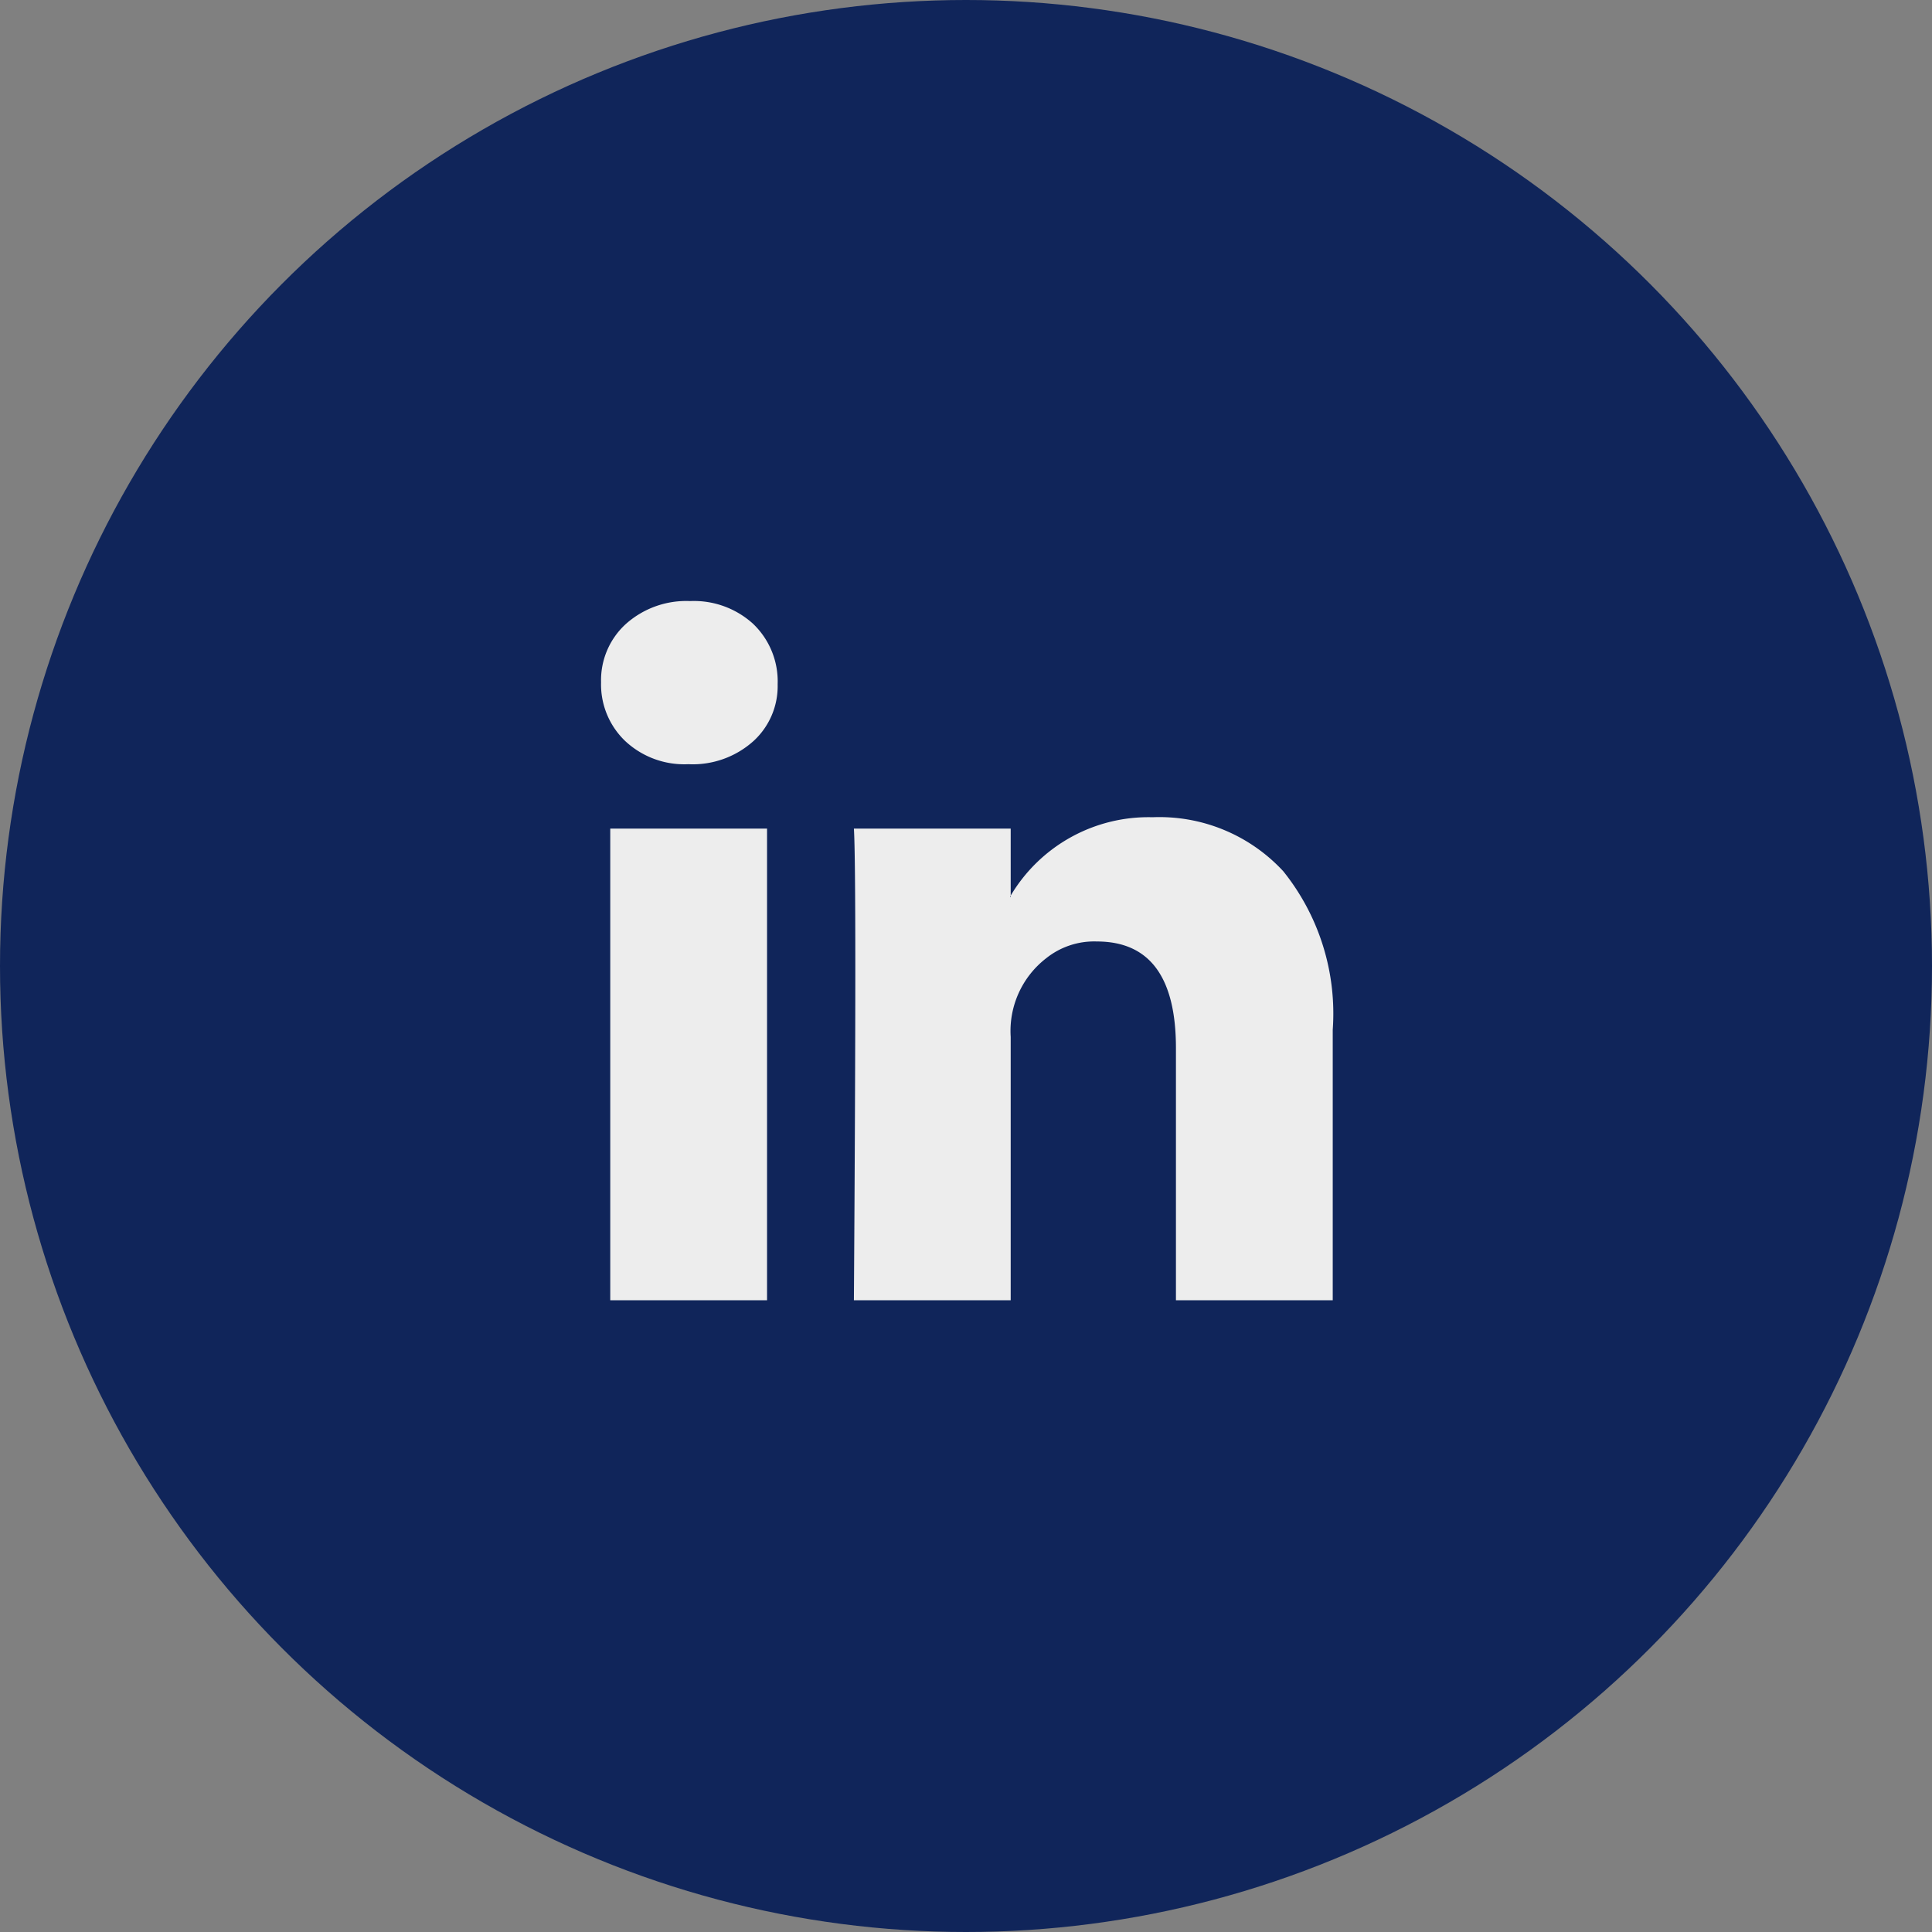
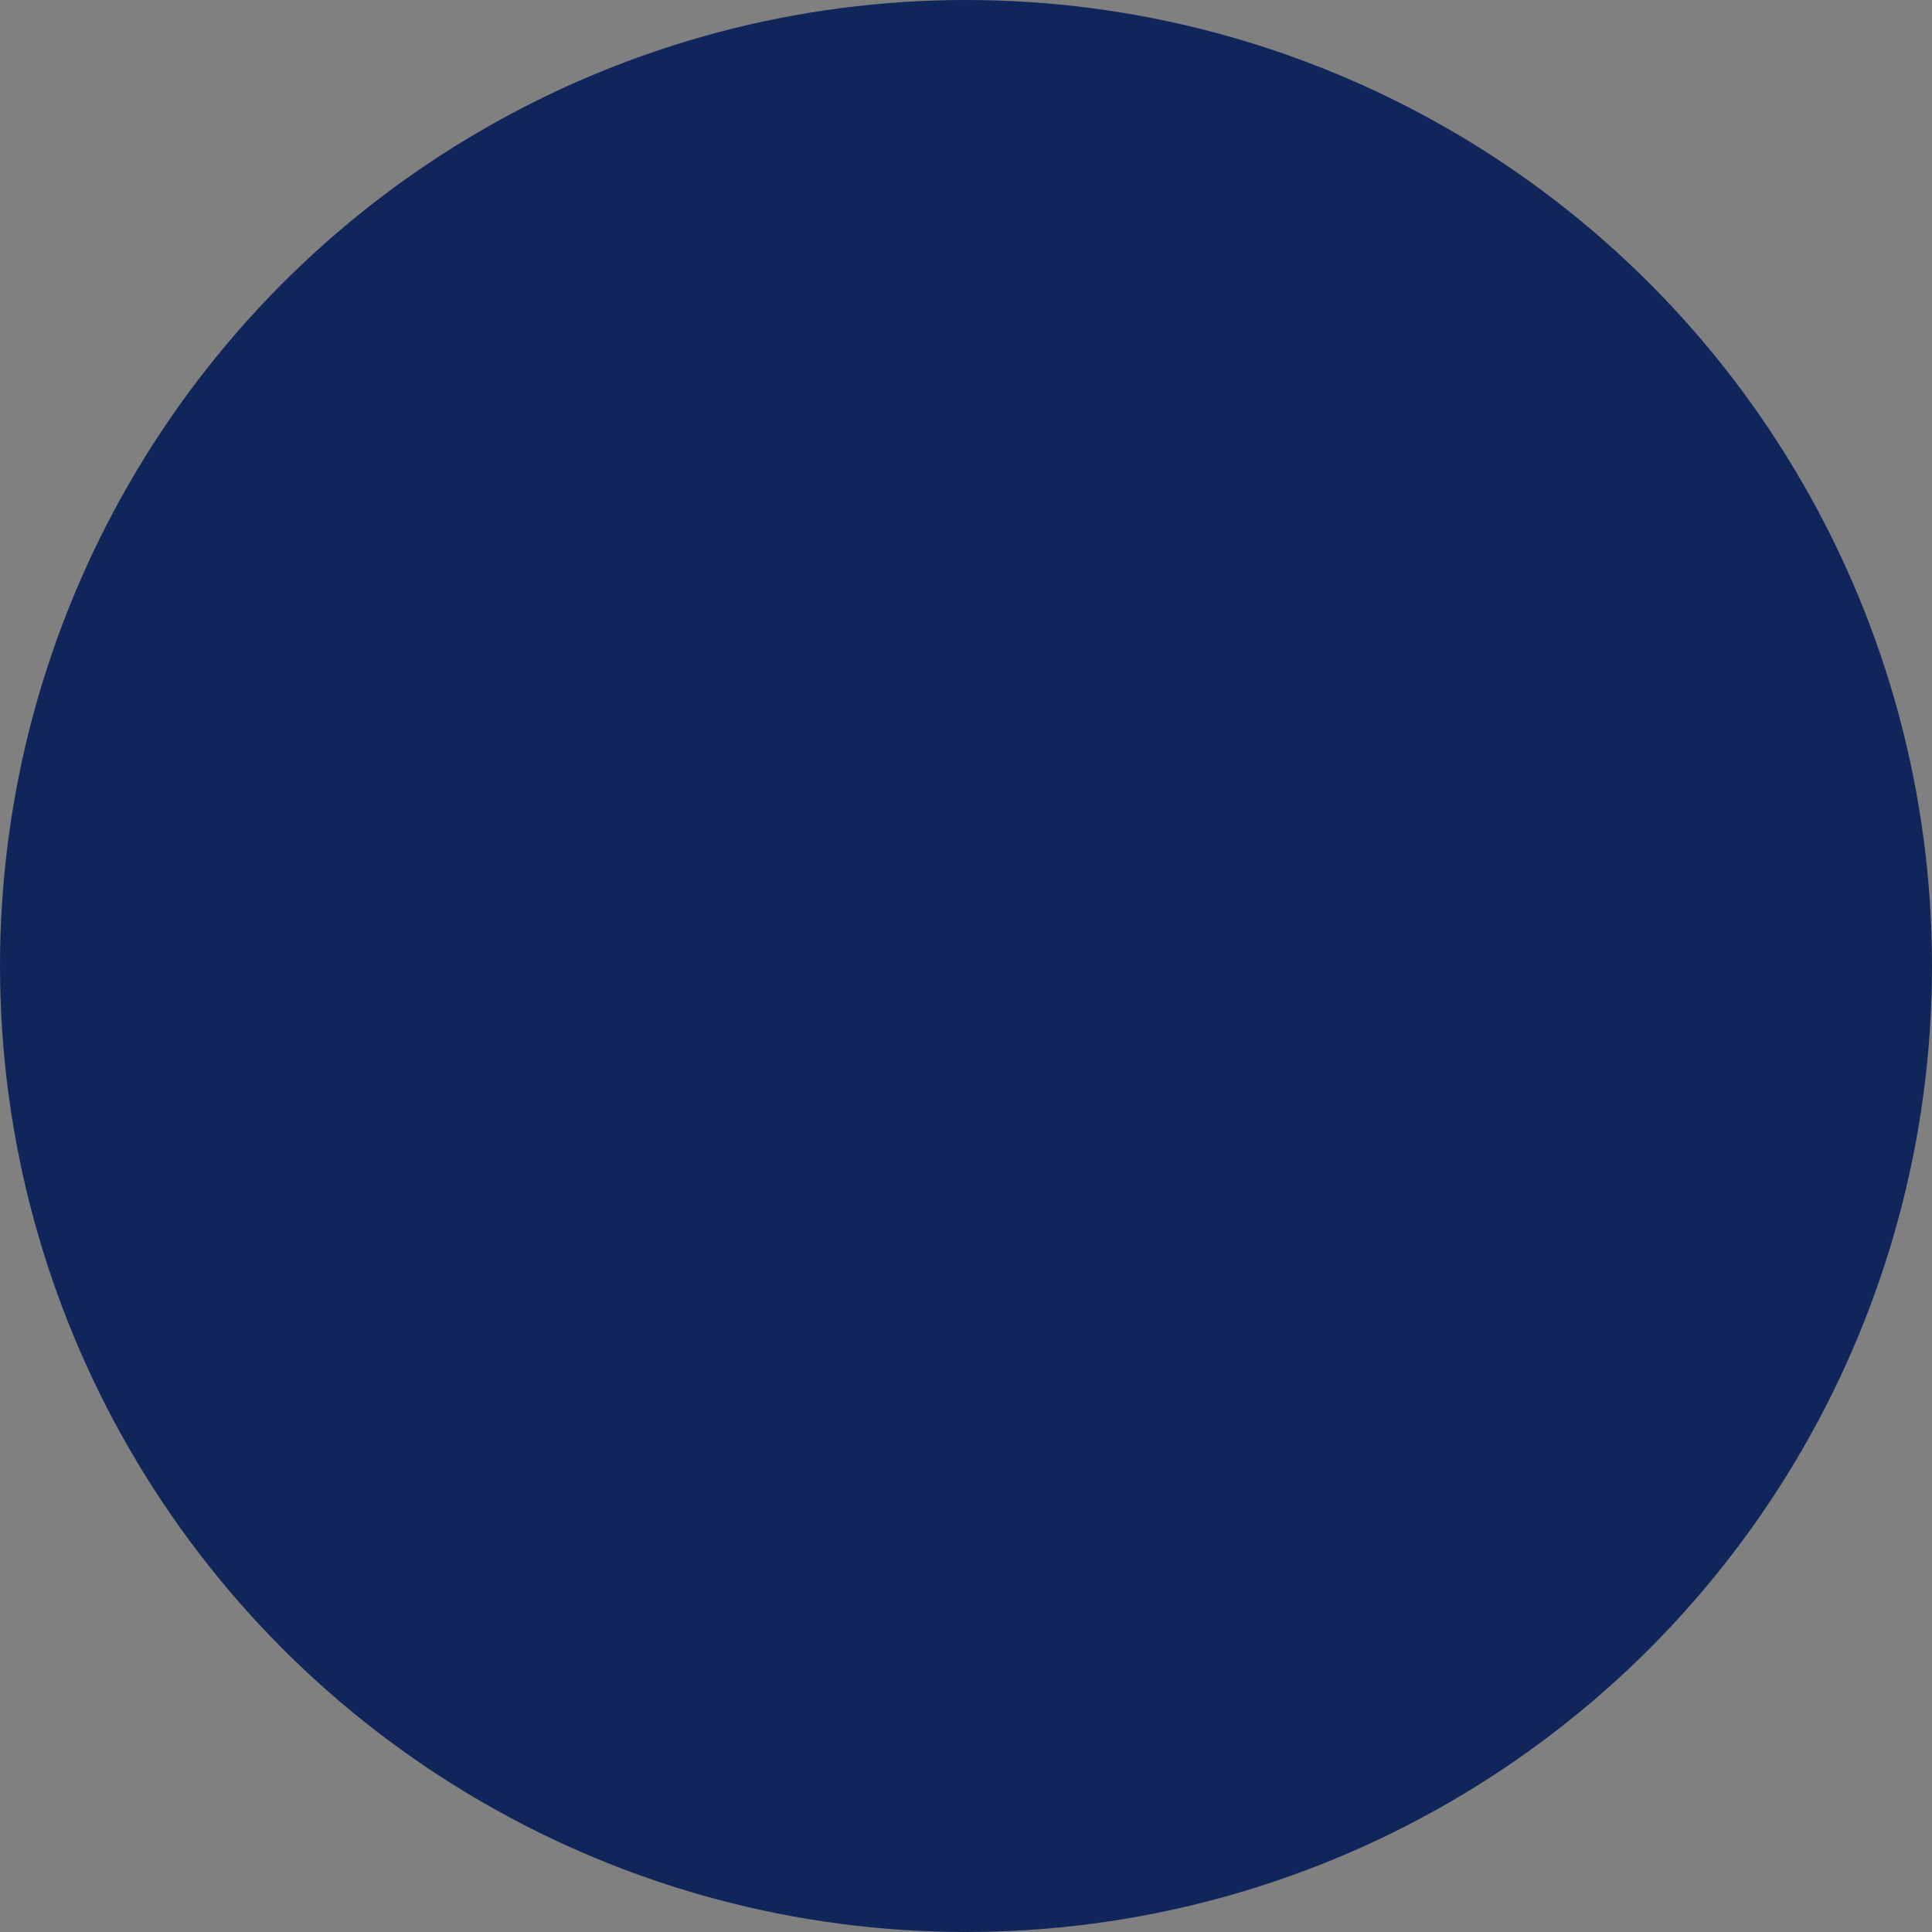
<svg xmlns="http://www.w3.org/2000/svg" width="45" height="45" viewBox="0 0 45 45">
  <rect x="0" y="0" width="45" height="45" fill="#808080" stroke="none" />
  <g id="Group_18648" data-name="Group 18648" transform="translate(-115 -4249)">
    <circle id="Ellipse_579" data-name="Ellipse 579" cx="22.5" cy="22.5" r="22.5" transform="translate(115 4249)" fill="#10255a" />
-     <path id="linkedin-icon-1" d="M0,6.892A1.771,1.771,0,0,1,.576,5.535,2.112,2.112,0,0,1,2.073,5a2.049,2.049,0,0,1,1.464.526,1.855,1.855,0,0,1,.576,1.415,1.732,1.732,0,0,1-.559,1.316A2.116,2.116,0,0,1,2.04,8.8H2.023A2.013,2.013,0,0,1,.559,8.257,1.823,1.823,0,0,1,0,6.892ZM.214,21.286V10.3H3.866V21.286Zm5.675,0H9.541V15.15a2.141,2.141,0,0,1,.831-1.834,1.787,1.787,0,0,1,1.176-.387q1.842,0,1.842,2.484v5.873h3.652v-6.3a5.294,5.294,0,0,0-1.152-3.693,3.928,3.928,0,0,0-3.043-1.258A3.733,3.733,0,0,0,9.541,11.86v.033H9.525l.016-.033V10.3H5.889q.033.526.033,3.274T5.889,21.286Z" transform="translate(129 4258)" fill="#ededed" />
  </g>
</svg>